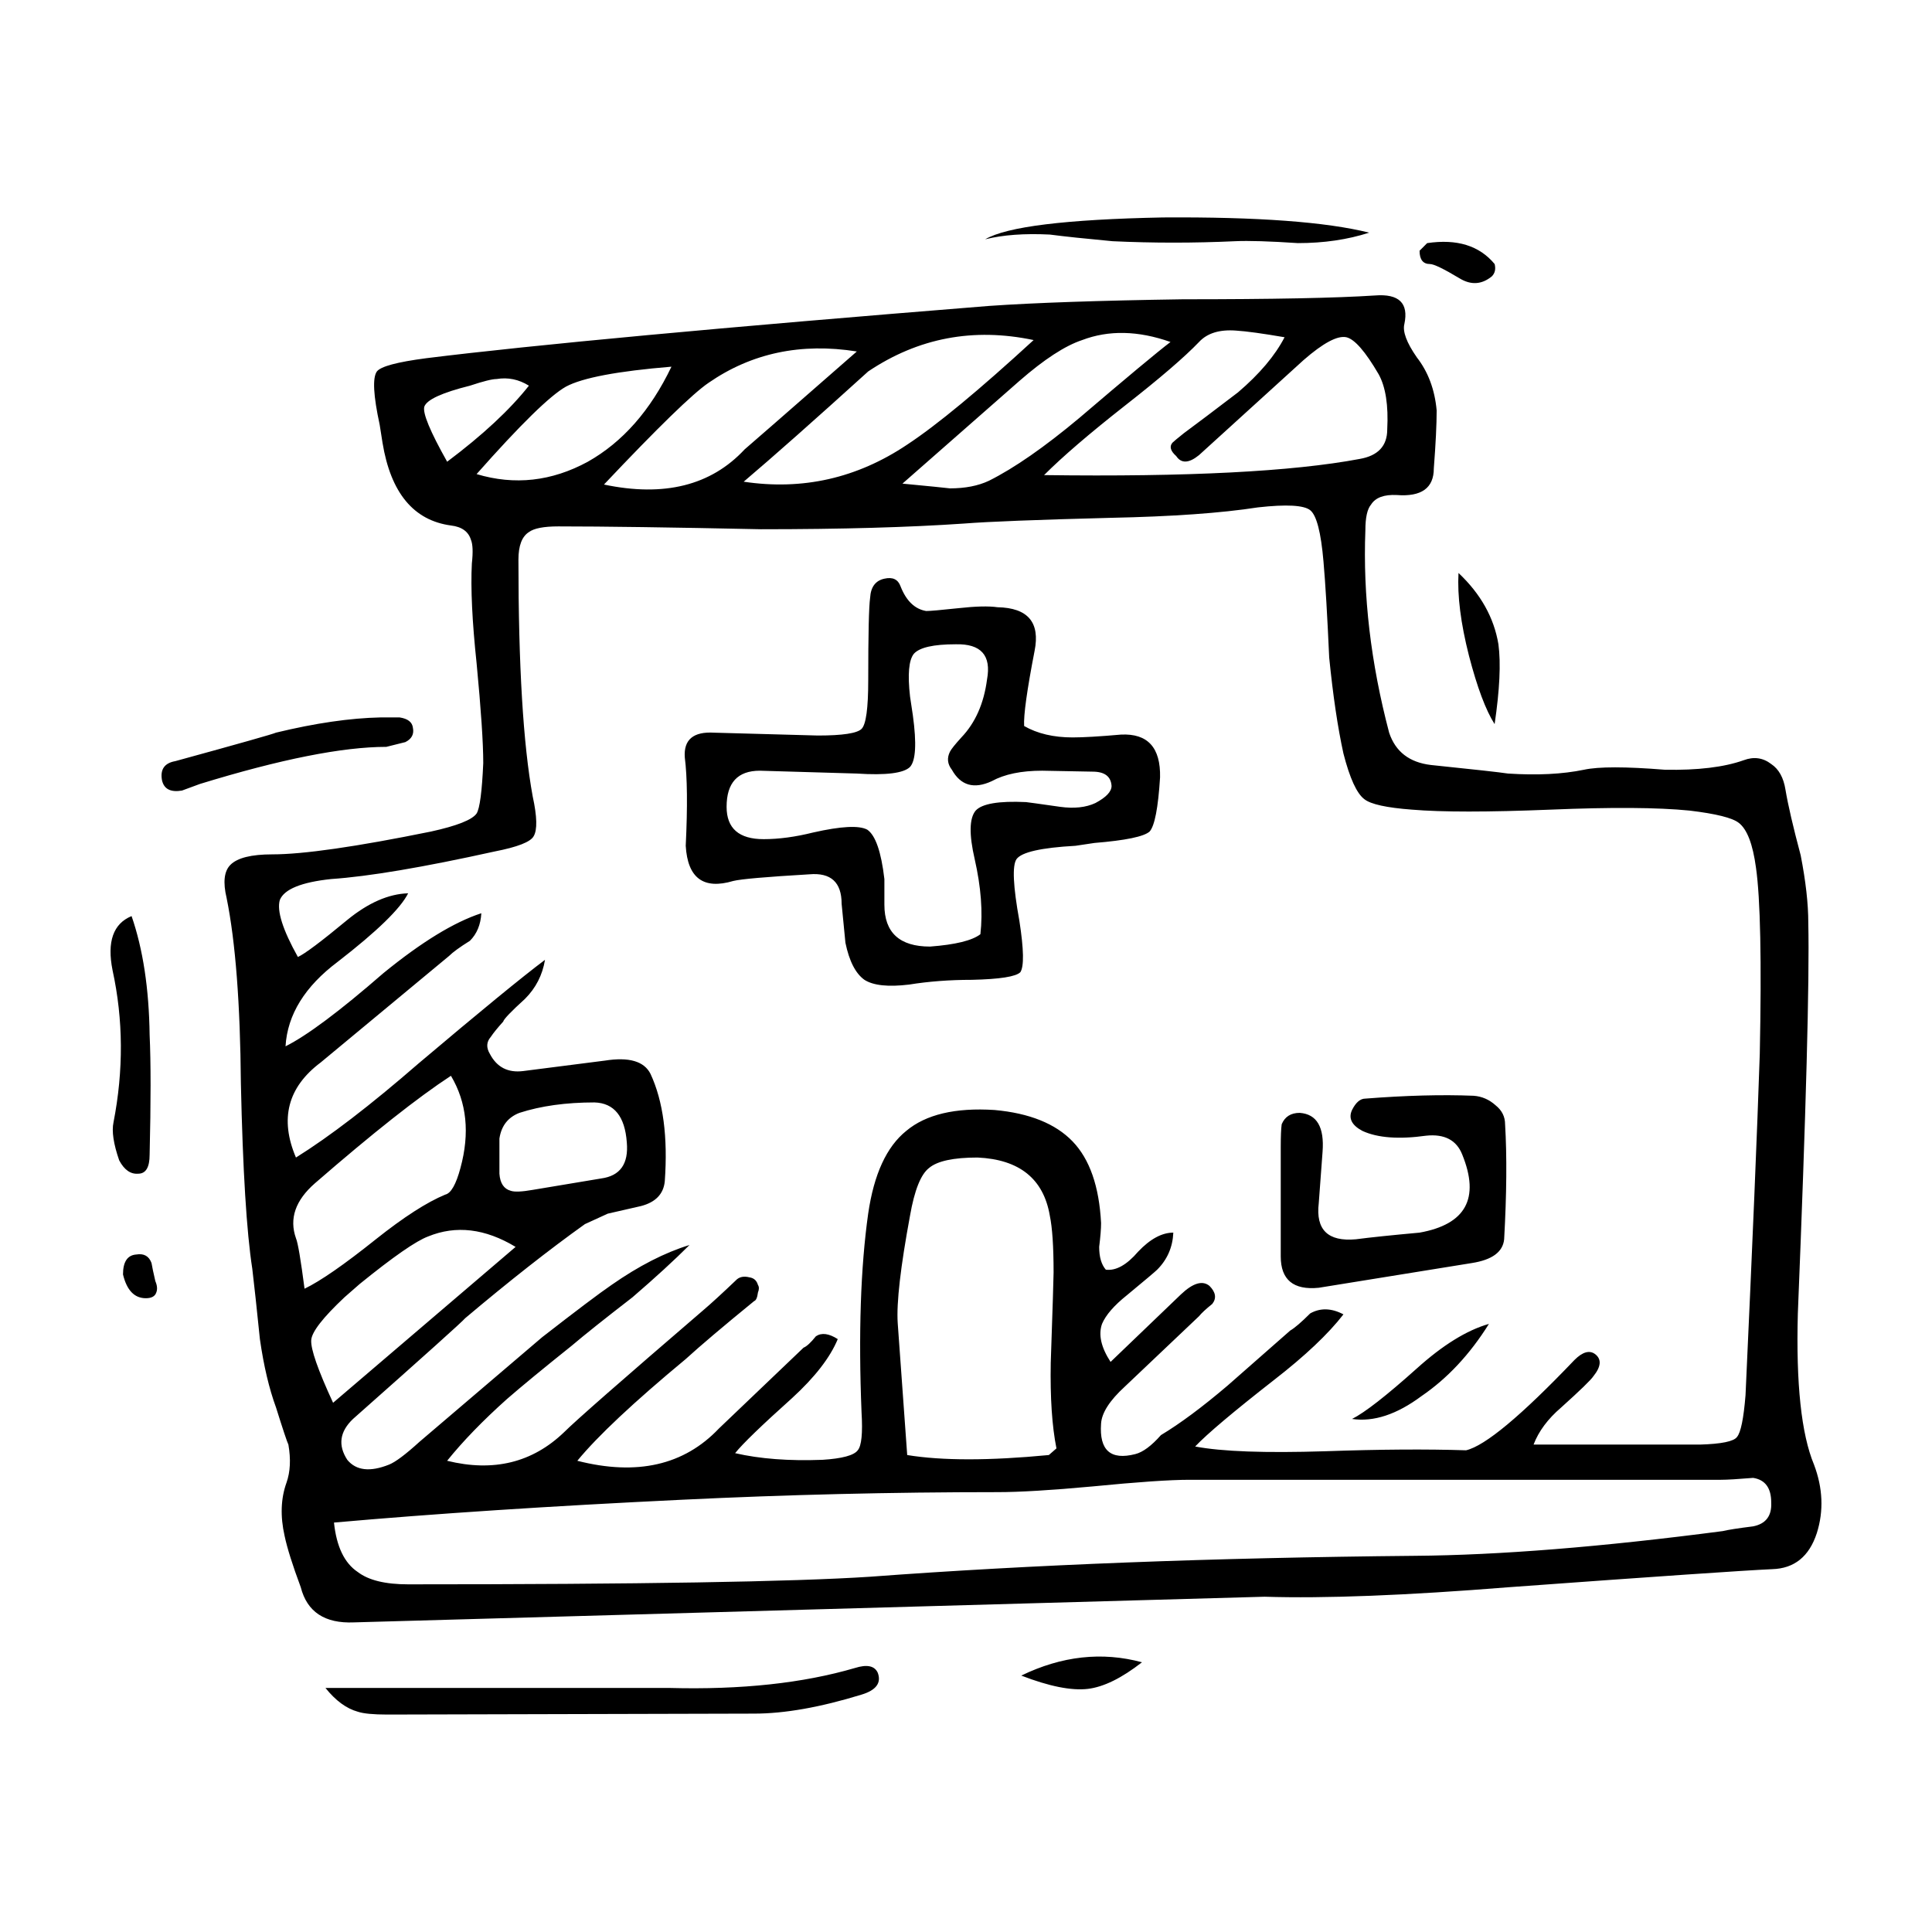
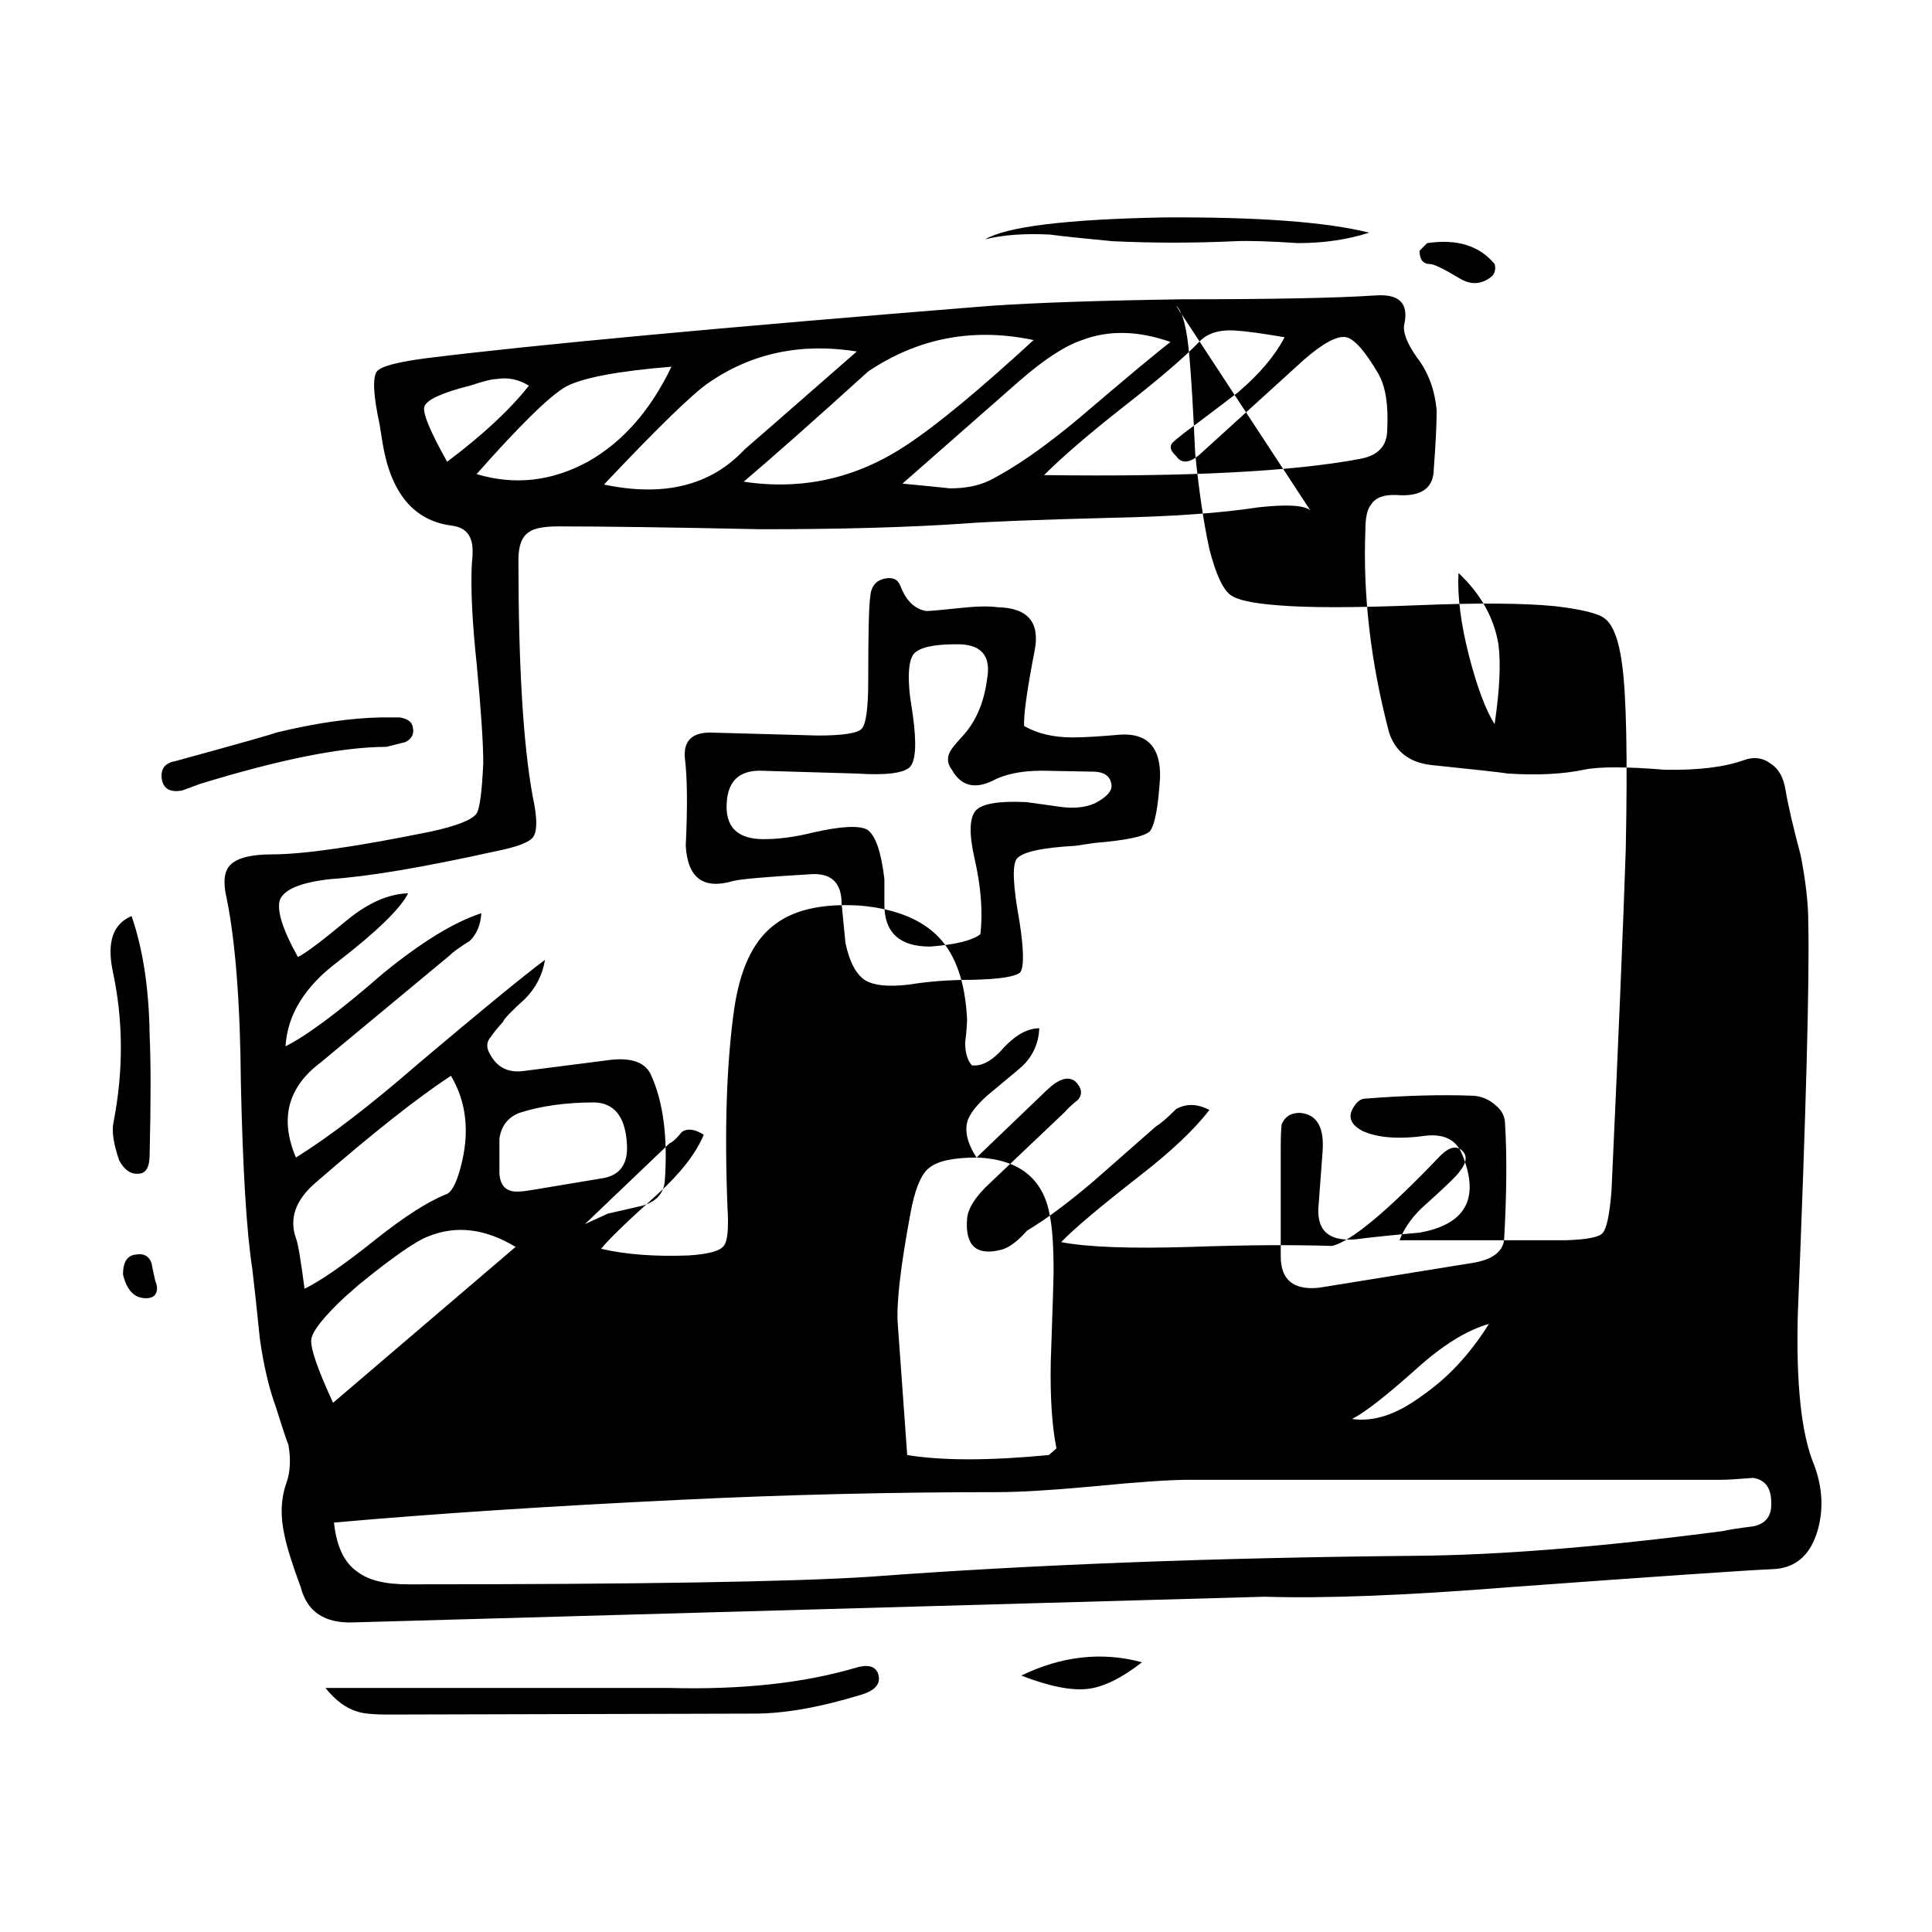
<svg xmlns="http://www.w3.org/2000/svg" fill="#000000" width="800px" height="800px" version="1.1" viewBox="144 144 512 512">
-   <path d="m522.21 208.43c7.891-1.176 13.855 0.672 17.887 5.543 0.336 1.344 0.086 2.434-0.754 3.273-2.684 2.188-5.543 2.352-8.566 0.504-4.195-2.519-6.801-3.777-7.809-3.777-1.848 0-2.769-1.176-2.769-3.527zm-2.769 30.23c3.023 3.863 4.785 8.566 5.289 14.105 0 3.691-0.25 8.816-0.754 15.367 0 5.203-3.273 7.559-9.824 7.055-3.359-0.168-5.629 0.672-6.801 2.519-1.008 1.176-1.512 3.445-1.512 6.801-0.672 17.297 1.426 35.18 6.297 53.656 1.676 5.039 5.371 7.894 11.082 8.566 11.422 1.176 18.223 1.93 20.402 2.266 7.723 0.504 14.445 0.172 20.152-1.008 3.863-0.84 11-0.84 21.41 0 8.73 0.168 15.703-0.672 20.906-2.519 2.684-1.008 5.125-0.672 7.305 1.008 2.016 1.344 3.273 3.613 3.777 6.801 0.672 4.031 2.016 9.824 4.031 17.383 1.344 6.887 2.016 12.848 2.016 17.887 0.336 15.281-0.59 49.793-2.769 103.53-0.504 18.641 0.922 31.992 4.281 40.055 2.348 6.211 2.606 12.262 0.754 18.137-2.016 6.211-5.965 9.406-11.84 9.574-7.391 0.336-30.648 1.93-69.777 4.785-27.207 2.18-48.785 3.023-64.738 2.519l-241.32 6.801c-7.723 0.332-12.43-2.769-14.105-9.32-2.188-5.879-3.613-10.414-4.281-13.602-1.176-5.203-1.008-9.91 0.504-14.105 1.008-2.856 1.176-6.211 0.504-10.078-0.336-0.672-1.43-3.945-3.273-9.824-1.848-5.039-3.273-11.082-4.281-18.137-0.84-8.227-1.512-14.445-2.016-18.641-1.512-9.742-2.519-26.117-3.023-49.121-0.172-21.16-1.43-37.535-3.777-49.121-1.008-4.195-0.672-7.141 1.008-8.816 1.848-1.848 5.543-2.769 11.082-2.769 8.227 0 22.254-2.016 42.066-6.047 6.887-1.512 10.918-3.109 12.09-4.785 0.84-1.344 1.426-5.793 1.762-13.352 0-5.375-0.59-14.191-1.762-26.449-1.176-11.082-1.598-19.902-1.258-26.449 0.332-3.023 0.25-5.125-0.25-6.297-0.672-2.18-2.434-3.441-5.289-3.777-9.91-1.344-15.957-8.652-18.137-21.914l-0.754-4.785c-1.676-7.727-1.93-12.43-0.754-14.105 1.008-1.344 5.371-2.519 13.098-3.527 28.379-3.527 78.09-8.148 149.13-13.855 12.09-0.84 29.223-1.43 51.387-1.762 23.68 0 40.641-0.336 50.883-1.008 6.383-0.504 8.984 2.016 7.809 7.559-0.504 1.992 0.59 4.938 3.277 8.801zm-7.809 19.145c0.336-6.383-0.418-11.25-2.266-14.609-3.527-6.047-6.383-9.32-8.566-9.824-2.352-0.504-6.133 1.512-11.336 6.047l-27.711 25.191c-2.684 2.188-4.707 2.266-6.047 0.25-1.512-1.344-1.848-2.519-1.008-3.527 0.332-0.332 1.344-1.176 3.023-2.519 3.188-2.352 7.977-5.961 14.359-10.832 5.707-4.871 9.824-9.738 12.344-14.609-5.879-1.008-10.16-1.598-12.848-1.762-4.367-0.336-7.644 0.672-9.824 3.023-3.863 4.031-10.414 9.656-19.648 16.879-9.406 7.387-16.547 13.516-21.41 18.391 37.953 0.504 65.828-0.926 83.633-4.281 4.871-0.848 7.305-3.449 7.305-7.816zm-40.305-49.883c-10.918 0.504-21.75 0.504-32.496 0-7.219-0.672-12.762-1.258-16.625-1.762-6.715-0.336-12.43 0.086-17.129 1.258 5.707-3.359 21.41-5.289 47.105-5.793 25.02-0.168 43.242 1.176 54.664 4.031-5.707 1.848-12.004 2.769-18.895 2.769-7.559-0.504-13.102-0.668-16.625-0.504zm-57.184 37.035-30.984 27.207c7.055 0.672 11.25 1.094 12.594 1.258 4.031 0 7.473-0.672 10.328-2.016 6.715-3.359 14.695-8.902 23.93-16.625 12.594-10.746 20.656-17.469 24.184-20.152-8.566-3.023-16.375-3.188-23.426-0.504-4.535 1.508-10.074 5.117-16.625 10.832zm77.082 34.258c-1.676-1.344-6.297-1.598-13.855-0.754-9.742 1.512-22.758 2.434-39.047 2.769-19.48 0.504-32.414 1.008-38.793 1.512-14.609 1.008-32.582 1.512-53.906 1.512-23.844-0.504-41.73-0.754-53.656-0.754-3.863 0-6.465 0.504-7.809 1.512-1.848 1.176-2.769 3.613-2.769 7.305 0 28.047 1.258 48.957 3.777 62.723 1.176 5.375 1.258 8.902 0.25 10.578-0.84 1.512-4.281 2.852-10.328 4.031-18.977 4.195-33.418 6.637-43.328 7.305-7.894 0.84-12.43 2.684-13.602 5.543-0.84 2.852 0.754 7.891 4.785 15.113 1.848-0.84 6.211-4.117 13.098-9.824 5.543-4.535 10.918-6.887 16.121-7.055-2.016 4.031-8.227 10.078-18.641 18.137-8.73 6.551-13.352 14.02-13.855 22.418 5.707-2.852 14.359-9.32 25.945-19.398 10.078-8.227 18.723-13.516 25.945-15.871-0.168 3.023-1.176 5.457-3.023 7.305-2.684 1.676-4.535 3.023-5.543 4.031l-34.008 28.215c-8.73 6.551-10.918 14.949-6.551 25.191 8.902-5.543 19.734-13.855 32.496-24.938 16.289-13.77 27.457-22.922 33.504-27.457-0.672 4.031-2.434 7.473-5.289 10.328-3.691 3.359-5.629 5.375-5.793 6.047-1.512 1.676-2.606 3.023-3.273 4.031-1.176 1.344-1.258 2.856-0.25 4.535 1.848 3.527 4.785 5.039 8.816 4.535l21.664-2.769c6.383-1.008 10.41 0.168 12.09 3.527 3.359 7.219 4.621 16.707 3.777 28.465-0.336 3.359-2.434 5.543-6.297 6.551l-8.816 2.016-6.047 2.769c-9.406 6.715-19.98 15.027-31.738 24.938-0.672 0.84-10.578 9.738-29.727 26.703-3.527 3.359-4.031 6.969-1.512 10.832 2.352 2.856 6.047 3.273 11.082 1.258 1.676-0.672 4.367-2.684 8.062-6.047 18.305-15.617 29.137-24.859 32.496-27.711 9.07-7.055 15.199-11.672 18.391-13.855 7.219-5.039 14.105-8.566 20.656-10.578-4.031 4.031-9.07 8.652-15.113 13.855-7.387 5.707-12.762 9.992-16.121 12.848-7.559 6.047-13.266 10.746-17.129 14.105-6.383 5.707-11.672 11.164-15.871 16.375 12.262 3.023 22.586 0.504 30.984-7.559 3.023-3.023 15.281-13.77 36.777-32.242 2.18-1.848 5.203-4.621 9.07-8.312 0.84-0.672 1.93-0.84 3.273-0.504 1.176 0.172 1.93 0.84 2.266 2.016 0.336 0.504 0.336 1.176 0 2.016-0.168 1.344-0.504 2.102-1.008 2.266-8.227 6.715-14.273 11.84-18.137 15.367-13.77 11.422-23.34 20.402-28.719 26.953 15.785 4.031 28.301 1.176 37.535-8.566l22.418-21.41c0.84-0.336 1.93-1.344 3.273-3.023 1.512-1.008 3.441-0.754 5.793 0.754-2.016 4.871-6.047 10.078-12.09 15.617-8.062 7.227-13.098 12.09-15.113 14.609 6.551 1.512 14.273 2.102 23.176 1.762 5.211-0.332 8.312-1.176 9.32-2.519 1.008-1.176 1.344-4.535 1.008-10.078-0.84-20.824-0.25-38.375 1.762-52.648 1.512-10.414 4.867-17.719 10.078-21.914 5.203-4.367 13.012-6.211 23.426-5.543 9.234 0.84 16.121 3.613 20.656 8.312 4.535 4.707 7.055 11.926 7.559 21.664 0 1.512-0.172 3.606-0.504 6.297 0 2.684 0.59 4.699 1.762 6.047 2.684 0.336 5.543-1.258 8.566-4.785 3.188-3.359 6.297-5.039 9.32-5.039-0.168 3.863-1.598 7.141-4.281 9.824-0.504 0.504-3.188 2.769-8.062 6.801-3.359 2.684-5.543 5.203-6.551 7.559-1.008 2.856-0.25 6.211 2.266 10.078l18.641-17.887c3.188-3.023 5.707-3.777 7.559-2.266 1.676 1.676 1.93 3.273 0.754 4.785-1.676 1.344-2.852 2.434-3.527 3.273l-19.648 18.641c-4.031 3.691-6.133 6.969-6.297 9.824-0.504 7.055 2.519 9.738 9.07 8.062 2.016-0.504 4.281-2.188 6.801-5.039 5.039-3.023 10.918-7.391 17.633-13.098l16.625-14.609c1.176-0.672 2.938-2.188 5.289-4.535 2.684-1.512 5.629-1.43 8.816 0.25-4.031 5.203-10.16 11-18.391 17.383-10.746 8.398-17.719 14.273-20.906 17.633 7.055 1.344 18.559 1.762 34.512 1.258 14.445-0.504 26.867-0.59 37.281-0.25 5.039-1.176 14.609-9.148 28.719-23.93 2.18-2.18 4.031-2.684 5.543-1.512 1.676 1.344 1.512 3.273-0.504 5.793-0.672 1.008-3.527 3.777-8.566 8.312-3.527 3.023-5.961 6.297-7.305 9.824h44.082c5.707-0.168 8.984-0.84 9.824-2.016 1.008-1.176 1.762-4.871 2.266-11.082 1.848-40.137 3.109-70.281 3.777-90.434 0.504-24.688 0.168-41.145-1.008-49.375-0.84-6.211-2.352-10.16-4.535-11.84-1.676-1.344-6.047-2.434-13.098-3.273-8.398-0.84-20.656-0.922-36.777-0.25-16.625 0.672-28.883 0.672-36.777 0-6.715-0.504-10.918-1.43-12.594-2.769-2.016-1.512-3.863-5.543-5.543-12.09-1.512-6.887-2.769-15.367-3.777-25.441-0.504-11.25-1.008-19.734-1.512-25.441-0.66-7.731-1.836-12.266-3.516-13.605zm-73.051 37.285c-2.016 10.41-2.938 17.043-2.769 19.902 3.527 2.016 7.809 3.023 12.848 3.023 2.852 0 7.141-0.25 12.848-0.754 7.055-0.336 10.496 3.441 10.328 11.336-0.504 8.062-1.426 12.848-2.769 14.359-1.512 1.344-6.383 2.352-14.609 3.023l-5.039 0.754c-9.07 0.504-14.273 1.676-15.617 3.527-1.176 1.676-0.922 7.141 0.754 16.375 1.176 7.559 1.258 12.09 0.25 13.602-1.176 1.176-5.457 1.848-12.848 2.016-5.879 0-11.422 0.418-16.625 1.258-5.543 0.672-9.488 0.25-11.84-1.258-2.352-1.676-4.031-4.953-5.039-9.824l-1.008-10.328c0-5.707-2.852-8.312-8.566-7.809-11.422 0.672-18.137 1.258-20.152 1.762-7.894 2.348-12.09-0.754-12.594-9.32 0.504-10.414 0.418-18.223-0.25-23.426-0.332-4.707 2.266-6.887 7.809-6.551l27.457 0.754c6.551 0 10.414-0.59 11.586-1.762 1.176-1.176 1.762-5.457 1.762-12.848 0-12.258 0.168-19.562 0.504-21.914 0.172-2.852 1.43-4.535 3.777-5.039 2.188-0.504 3.613 0.172 4.281 2.016 1.512 3.863 3.777 6.047 6.801 6.551 1.008 0 3.863-0.25 8.566-0.754 4.535-0.504 7.977-0.59 10.328-0.25 8.062 0.156 11.34 4.019 9.828 11.578zm20.402 35.77c-0.168-2.519-1.848-3.777-5.039-3.777-0.672 0-5.125-0.086-13.352-0.25-5.543 0-9.992 0.926-13.352 2.769-4.707 2.18-8.227 1.176-10.578-3.023-1.176-1.512-1.344-3.109-0.504-4.785 0.336-0.672 1.344-1.93 3.023-3.777 3.691-3.863 5.961-8.984 6.801-15.367 1.176-6.383-1.598-9.488-8.312-9.32-5.879 0-9.574 0.84-11.082 2.519-1.344 1.676-1.676 5.457-1.008 11.336l0.754 5.039c1.008 7.391 0.754 11.926-0.754 13.602-1.676 1.676-6.383 2.266-14.105 1.762-11.422-0.332-19.984-0.59-25.695-0.754-5.879 0-8.816 3.188-8.816 9.574 0 5.707 3.273 8.566 9.824 8.566 4.031 0 8.398-0.59 13.098-1.762 7.391-1.676 12.176-1.93 14.359-0.754 2.188 1.512 3.691 5.879 4.535 13.098v6.801c0 7.387 4.031 11.082 12.09 11.082 6.715-0.504 11.164-1.594 13.352-3.273 0.672-5.879 0.168-12.508-1.512-19.902-1.512-6.551-1.426-10.832 0.25-12.848 1.676-1.848 6.133-2.606 13.352-2.266 0.168 0 3.188 0.418 9.07 1.258 3.691 0.504 6.801 0.172 9.32-1.008 2.856-1.523 4.281-3.027 4.281-4.539zm91.945-56.426c5.879 5.543 9.406 11.84 10.578 18.895 0.672 5.039 0.332 12.09-1.008 21.16-2.352-3.691-4.621-9.742-6.801-18.137-2.18-8.57-3.106-15.875-2.769-21.918zm78.09 239.81c-4.031 0.332-6.887 0.504-8.566 0.504h-140.82c-5.203 0-13.77 0.59-25.695 1.762-10.918 1.008-19.312 1.512-25.191 1.512-28.047 0-55.922 0.672-83.633 2.016-34.93 1.676-65.66 3.691-92.195 6.047 0.672 6.383 2.769 10.746 6.297 13.098 2.852 2.188 7.305 3.273 13.352 3.273 61.129 0 101.94-0.672 122.43-2.016 42.656-3.188 90.77-5.039 144.34-5.543 22.332-0.172 49.539-2.352 81.617-6.551 1.344-0.332 4.031-0.754 8.062-1.258 3.359-0.672 4.953-2.769 4.785-6.297 0.008-3.863-1.586-6.043-4.781-6.547zm-65.746-93.711c0.504 8.398 0.418 18.555-0.25 30.48-0.332 3.359-3.188 5.457-8.566 6.297l-40.559 6.551c-6.715 0.672-10.078-2.102-10.078-8.312v-28.969c0-2.856 0.086-4.871 0.25-6.047 0.84-2.016 2.434-3.023 4.785-3.023 4.535 0.336 6.551 3.777 6.047 10.328l-1.008 13.602c-0.84 7.055 2.434 10.242 9.824 9.574 3.863-0.504 9.488-1.09 16.879-1.762 12.258-2.188 16.035-9.07 11.336-20.656-1.512-3.863-4.707-5.543-9.574-5.039-7.219 1.008-12.848 0.59-16.879-1.258-2.856-1.512-3.777-3.359-2.769-5.543 1.008-2.016 2.188-3.023 3.527-3.023 10.746-0.84 20.32-1.094 28.719-0.754 2.188 0.168 4.117 1.008 5.793 2.519 1.684 1.34 2.523 3.019 2.523 5.035zm-23.426 64.742c6.887-6.211 13.266-10.16 19.145-11.84-5.039 8.062-11.004 14.445-17.887 19.145-6.551 4.871-12.68 6.887-18.391 6.047 3.363-1.684 9.07-6.133 17.133-13.352zm-97.234-40.562c-1.676-9.738-8.062-14.863-19.145-15.367-6.383 0-10.664 0.922-12.848 2.769-2.18 1.676-3.863 5.879-5.039 12.594-2.519 13.602-3.613 23.09-3.273 28.465l2.519 35.016c9.234 1.512 21.75 1.512 37.535 0l2.016-1.762c-1.176-5.879-1.676-13.438-1.512-22.672 0.504-14.777 0.754-22.758 0.754-23.93 0-6.883-0.336-11.918-1.008-15.113zm10.074 125.45c-4.367 0.504-10.242-0.672-17.633-3.527 10.746-5.203 21.41-6.383 31.992-3.527-5.375 4.199-10.156 6.551-14.359 7.055zm-241.83-245.86c17.129-4.699 26.031-7.219 26.703-7.559 10.414-2.519 19.648-3.863 27.711-4.031h5.039c2.188 0.332 3.359 1.258 3.527 2.769 0.336 1.676-0.336 2.938-2.016 3.777l-5.039 1.258c-11.586 0-28.047 3.273-49.375 9.824l-4.785 1.762c-3.023 0.504-4.785-0.418-5.289-2.769-0.508-2.848 0.668-4.527 3.523-5.031zm113.61-73.305c15.957 3.359 28.379 0.25 37.281-9.32 1.008-0.84 10.918-9.488 29.727-25.945-14.781-2.352-27.875 0.418-39.297 8.312-4.199 2.856-13.434 11.84-27.711 26.953zm17.883-31.234c-14.273 1.176-23.598 2.938-27.961 5.289-4.195 2.348-12.09 10.078-23.68 23.176 10.078 3.023 19.902 1.93 29.473-3.273 9.238-5.211 16.629-13.605 22.168-25.191zm62.473 20.656c7.894-5.203 19.059-14.445 33.504-27.711-15.957-3.359-30.562-0.59-43.832 8.312-14.273 12.934-25.277 22.672-33 29.223 15.621 2.348 30.062-0.93 43.328-9.824zm-127.96-10.078c-0.504 1.676 1.512 6.551 6.047 14.609 9.406-7.055 16.625-13.77 21.664-20.152-2.684-1.676-5.543-2.266-8.566-1.762-1.176 0-3.527 0.59-7.055 1.762-7.391 1.848-11.414 3.695-12.09 5.543zm53.656 194.98c-0.504-6.887-3.359-10.414-8.566-10.578-7.559 0-14.188 0.922-19.902 2.769-3.023 1.176-4.785 3.445-5.289 6.801v9.32c0.172 2.519 1.176 4.031 3.023 4.535 1.008 0.336 2.938 0.25 5.793-0.25l18.137-3.023c5.039-0.68 7.309-3.867 6.805-9.574zm-44.086 6.797c2.519-9.234 1.676-17.383-2.519-24.434-8.73 5.707-20.742 15.199-36.023 28.465-5.203 4.535-6.887 9.406-5.039 14.609 0.504 1.176 1.258 5.629 2.266 13.352 4.195-2.016 10.496-6.383 18.895-13.098 7.391-5.879 13.523-9.824 18.391-11.84 1.512-0.336 2.859-2.688 4.031-7.055zm-30.73 34.262c-5.707 5.371-8.652 9.148-8.816 11.336-0.168 2.352 1.762 7.891 5.793 16.625l48.367-41.312c-8.062-4.871-15.785-5.793-23.176-2.769-3.188 1.176-9.234 5.375-18.137 12.594zm3.527 109.83c-3.023-0.84-5.879-2.938-8.566-6.297h91.191c18.977 0.504 35.352-1.258 49.121-5.289 3.188-1.008 5.203-0.59 6.047 1.258 1.008 2.684-0.418 4.621-4.281 5.793-10.918 3.359-20.402 5.039-28.465 5.039l-97.234 0.25c-3.699-0.004-6.305-0.25-7.812-0.754zm-58.191-142.58c-2.016 0.168-3.691-1.008-5.039-3.527-1.512-4.367-2.016-7.723-1.512-10.078 2.684-13.77 2.606-27.207-0.25-40.305-1.512-7.559 0.168-12.344 5.039-14.359 3.023 8.73 4.621 19.23 4.785 31.488 0.336 7.227 0.336 17.805 0 31.738 0 3.359-1.008 5.043-3.023 5.043zm4.535 28.465c0.504 1.176 0.59 2.18 0.25 3.023-0.336 1.008-1.258 1.512-2.769 1.512-3.023 0-5.039-2.102-6.047-6.297 0-3.359 1.176-5.125 3.527-5.289 2.016-0.336 3.359 0.418 4.031 2.266 0.164 1.008 0.504 2.602 1.008 4.785z" fill-rule="evenodd" />
+   <path d="m522.21 208.43c7.891-1.176 13.855 0.672 17.887 5.543 0.336 1.344 0.086 2.434-0.754 3.273-2.684 2.188-5.543 2.352-8.566 0.504-4.195-2.519-6.801-3.777-7.809-3.777-1.848 0-2.769-1.176-2.769-3.527zm-2.769 30.23c3.023 3.863 4.785 8.566 5.289 14.105 0 3.691-0.25 8.816-0.754 15.367 0 5.203-3.273 7.559-9.824 7.055-3.359-0.168-5.629 0.672-6.801 2.519-1.008 1.176-1.512 3.445-1.512 6.801-0.672 17.297 1.426 35.18 6.297 53.656 1.676 5.039 5.371 7.894 11.082 8.566 11.422 1.176 18.223 1.93 20.402 2.266 7.723 0.504 14.445 0.172 20.152-1.008 3.863-0.84 11-0.84 21.41 0 8.73 0.168 15.703-0.672 20.906-2.519 2.684-1.008 5.125-0.672 7.305 1.008 2.016 1.344 3.273 3.613 3.777 6.801 0.672 4.031 2.016 9.824 4.031 17.383 1.344 6.887 2.016 12.848 2.016 17.887 0.336 15.281-0.59 49.793-2.769 103.53-0.504 18.641 0.922 31.992 4.281 40.055 2.348 6.211 2.606 12.262 0.754 18.137-2.016 6.211-5.965 9.406-11.84 9.574-7.391 0.336-30.648 1.93-69.777 4.785-27.207 2.18-48.785 3.023-64.738 2.519l-241.32 6.801c-7.723 0.332-12.43-2.769-14.105-9.32-2.188-5.879-3.613-10.414-4.281-13.602-1.176-5.203-1.008-9.91 0.504-14.105 1.008-2.856 1.176-6.211 0.504-10.078-0.336-0.672-1.43-3.945-3.273-9.824-1.848-5.039-3.273-11.082-4.281-18.137-0.84-8.227-1.512-14.445-2.016-18.641-1.512-9.742-2.519-26.117-3.023-49.121-0.172-21.16-1.43-37.535-3.777-49.121-1.008-4.195-0.672-7.141 1.008-8.816 1.848-1.848 5.543-2.769 11.082-2.769 8.227 0 22.254-2.016 42.066-6.047 6.887-1.512 10.918-3.109 12.09-4.785 0.84-1.344 1.426-5.793 1.762-13.352 0-5.375-0.59-14.191-1.762-26.449-1.176-11.082-1.598-19.902-1.258-26.449 0.332-3.023 0.25-5.125-0.25-6.297-0.672-2.18-2.434-3.441-5.289-3.777-9.91-1.344-15.957-8.652-18.137-21.914l-0.754-4.785c-1.676-7.727-1.93-12.43-0.754-14.105 1.008-1.344 5.371-2.519 13.098-3.527 28.379-3.527 78.09-8.148 149.13-13.855 12.09-0.84 29.223-1.43 51.387-1.762 23.68 0 40.641-0.336 50.883-1.008 6.383-0.504 8.984 2.016 7.809 7.559-0.504 1.992 0.59 4.938 3.277 8.801zm-7.809 19.145c0.336-6.383-0.418-11.25-2.266-14.609-3.527-6.047-6.383-9.32-8.566-9.824-2.352-0.504-6.133 1.512-11.336 6.047l-27.711 25.191c-2.684 2.188-4.707 2.266-6.047 0.25-1.512-1.344-1.848-2.519-1.008-3.527 0.332-0.332 1.344-1.176 3.023-2.519 3.188-2.352 7.977-5.961 14.359-10.832 5.707-4.871 9.824-9.738 12.344-14.609-5.879-1.008-10.16-1.598-12.848-1.762-4.367-0.336-7.644 0.672-9.824 3.023-3.863 4.031-10.414 9.656-19.648 16.879-9.406 7.387-16.547 13.516-21.41 18.391 37.953 0.504 65.828-0.926 83.633-4.281 4.871-0.848 7.305-3.449 7.305-7.816zm-40.305-49.883c-10.918 0.504-21.75 0.504-32.496 0-7.219-0.672-12.762-1.258-16.625-1.762-6.715-0.336-12.43 0.086-17.129 1.258 5.707-3.359 21.41-5.289 47.105-5.793 25.02-0.168 43.242 1.176 54.664 4.031-5.707 1.848-12.004 2.769-18.895 2.769-7.559-0.504-13.102-0.668-16.625-0.504zm-57.184 37.035-30.984 27.207c7.055 0.672 11.25 1.094 12.594 1.258 4.031 0 7.473-0.672 10.328-2.016 6.715-3.359 14.695-8.902 23.93-16.625 12.594-10.746 20.656-17.469 24.184-20.152-8.566-3.023-16.375-3.188-23.426-0.504-4.535 1.508-10.074 5.117-16.625 10.832zm77.082 34.258c-1.676-1.344-6.297-1.598-13.855-0.754-9.742 1.512-22.758 2.434-39.047 2.769-19.48 0.504-32.414 1.008-38.793 1.512-14.609 1.008-32.582 1.512-53.906 1.512-23.844-0.504-41.73-0.754-53.656-0.754-3.863 0-6.465 0.504-7.809 1.512-1.848 1.176-2.769 3.613-2.769 7.305 0 28.047 1.258 48.957 3.777 62.723 1.176 5.375 1.258 8.902 0.25 10.578-0.84 1.512-4.281 2.852-10.328 4.031-18.977 4.195-33.418 6.637-43.328 7.305-7.894 0.84-12.43 2.684-13.602 5.543-0.84 2.852 0.754 7.891 4.785 15.113 1.848-0.84 6.211-4.117 13.098-9.824 5.543-4.535 10.918-6.887 16.121-7.055-2.016 4.031-8.227 10.078-18.641 18.137-8.73 6.551-13.352 14.02-13.855 22.418 5.707-2.852 14.359-9.32 25.945-19.398 10.078-8.227 18.723-13.516 25.945-15.871-0.168 3.023-1.176 5.457-3.023 7.305-2.684 1.676-4.535 3.023-5.543 4.031l-34.008 28.215c-8.73 6.551-10.918 14.949-6.551 25.191 8.902-5.543 19.734-13.855 32.496-24.938 16.289-13.77 27.457-22.922 33.504-27.457-0.672 4.031-2.434 7.473-5.289 10.328-3.691 3.359-5.629 5.375-5.793 6.047-1.512 1.676-2.606 3.023-3.273 4.031-1.176 1.344-1.258 2.856-0.25 4.535 1.848 3.527 4.785 5.039 8.816 4.535l21.664-2.769c6.383-1.008 10.41 0.168 12.09 3.527 3.359 7.219 4.621 16.707 3.777 28.465-0.336 3.359-2.434 5.543-6.297 6.551l-8.816 2.016-6.047 2.769l22.418-21.41c0.84-0.336 1.93-1.344 3.273-3.023 1.512-1.008 3.441-0.754 5.793 0.754-2.016 4.871-6.047 10.078-12.09 15.617-8.062 7.227-13.098 12.09-15.113 14.609 6.551 1.512 14.273 2.102 23.176 1.762 5.211-0.332 8.312-1.176 9.32-2.519 1.008-1.176 1.344-4.535 1.008-10.078-0.84-20.824-0.25-38.375 1.762-52.648 1.512-10.414 4.867-17.719 10.078-21.914 5.203-4.367 13.012-6.211 23.426-5.543 9.234 0.84 16.121 3.613 20.656 8.312 4.535 4.707 7.055 11.926 7.559 21.664 0 1.512-0.172 3.606-0.504 6.297 0 2.684 0.59 4.699 1.762 6.047 2.684 0.336 5.543-1.258 8.566-4.785 3.188-3.359 6.297-5.039 9.32-5.039-0.168 3.863-1.598 7.141-4.281 9.824-0.504 0.504-3.188 2.769-8.062 6.801-3.359 2.684-5.543 5.203-6.551 7.559-1.008 2.856-0.25 6.211 2.266 10.078l18.641-17.887c3.188-3.023 5.707-3.777 7.559-2.266 1.676 1.676 1.93 3.273 0.754 4.785-1.676 1.344-2.852 2.434-3.527 3.273l-19.648 18.641c-4.031 3.691-6.133 6.969-6.297 9.824-0.504 7.055 2.519 9.738 9.07 8.062 2.016-0.504 4.281-2.188 6.801-5.039 5.039-3.023 10.918-7.391 17.633-13.098l16.625-14.609c1.176-0.672 2.938-2.188 5.289-4.535 2.684-1.512 5.629-1.43 8.816 0.25-4.031 5.203-10.16 11-18.391 17.383-10.746 8.398-17.719 14.273-20.906 17.633 7.055 1.344 18.559 1.762 34.512 1.258 14.445-0.504 26.867-0.59 37.281-0.25 5.039-1.176 14.609-9.148 28.719-23.93 2.18-2.18 4.031-2.684 5.543-1.512 1.676 1.344 1.512 3.273-0.504 5.793-0.672 1.008-3.527 3.777-8.566 8.312-3.527 3.023-5.961 6.297-7.305 9.824h44.082c5.707-0.168 8.984-0.84 9.824-2.016 1.008-1.176 1.762-4.871 2.266-11.082 1.848-40.137 3.109-70.281 3.777-90.434 0.504-24.688 0.168-41.145-1.008-49.375-0.84-6.211-2.352-10.16-4.535-11.84-1.676-1.344-6.047-2.434-13.098-3.273-8.398-0.84-20.656-0.922-36.777-0.25-16.625 0.672-28.883 0.672-36.777 0-6.715-0.504-10.918-1.43-12.594-2.769-2.016-1.512-3.863-5.543-5.543-12.09-1.512-6.887-2.769-15.367-3.777-25.441-0.504-11.25-1.008-19.734-1.512-25.441-0.66-7.731-1.836-12.266-3.516-13.605zm-73.051 37.285c-2.016 10.41-2.938 17.043-2.769 19.902 3.527 2.016 7.809 3.023 12.848 3.023 2.852 0 7.141-0.25 12.848-0.754 7.055-0.336 10.496 3.441 10.328 11.336-0.504 8.062-1.426 12.848-2.769 14.359-1.512 1.344-6.383 2.352-14.609 3.023l-5.039 0.754c-9.07 0.504-14.273 1.676-15.617 3.527-1.176 1.676-0.922 7.141 0.754 16.375 1.176 7.559 1.258 12.09 0.25 13.602-1.176 1.176-5.457 1.848-12.848 2.016-5.879 0-11.422 0.418-16.625 1.258-5.543 0.672-9.488 0.25-11.84-1.258-2.352-1.676-4.031-4.953-5.039-9.824l-1.008-10.328c0-5.707-2.852-8.312-8.566-7.809-11.422 0.672-18.137 1.258-20.152 1.762-7.894 2.348-12.09-0.754-12.594-9.32 0.504-10.414 0.418-18.223-0.25-23.426-0.332-4.707 2.266-6.887 7.809-6.551l27.457 0.754c6.551 0 10.414-0.59 11.586-1.762 1.176-1.176 1.762-5.457 1.762-12.848 0-12.258 0.168-19.562 0.504-21.914 0.172-2.852 1.43-4.535 3.777-5.039 2.188-0.504 3.613 0.172 4.281 2.016 1.512 3.863 3.777 6.047 6.801 6.551 1.008 0 3.863-0.25 8.566-0.754 4.535-0.504 7.977-0.59 10.328-0.25 8.062 0.156 11.34 4.019 9.828 11.578zm20.402 35.77c-0.168-2.519-1.848-3.777-5.039-3.777-0.672 0-5.125-0.086-13.352-0.25-5.543 0-9.992 0.926-13.352 2.769-4.707 2.18-8.227 1.176-10.578-3.023-1.176-1.512-1.344-3.109-0.504-4.785 0.336-0.672 1.344-1.93 3.023-3.777 3.691-3.863 5.961-8.984 6.801-15.367 1.176-6.383-1.598-9.488-8.312-9.32-5.879 0-9.574 0.84-11.082 2.519-1.344 1.676-1.676 5.457-1.008 11.336l0.754 5.039c1.008 7.391 0.754 11.926-0.754 13.602-1.676 1.676-6.383 2.266-14.105 1.762-11.422-0.332-19.984-0.59-25.695-0.754-5.879 0-8.816 3.188-8.816 9.574 0 5.707 3.273 8.566 9.824 8.566 4.031 0 8.398-0.59 13.098-1.762 7.391-1.676 12.176-1.93 14.359-0.754 2.188 1.512 3.691 5.879 4.535 13.098v6.801c0 7.387 4.031 11.082 12.09 11.082 6.715-0.504 11.164-1.594 13.352-3.273 0.672-5.879 0.168-12.508-1.512-19.902-1.512-6.551-1.426-10.832 0.25-12.848 1.676-1.848 6.133-2.606 13.352-2.266 0.168 0 3.188 0.418 9.07 1.258 3.691 0.504 6.801 0.172 9.32-1.008 2.856-1.523 4.281-3.027 4.281-4.539zm91.945-56.426c5.879 5.543 9.406 11.84 10.578 18.895 0.672 5.039 0.332 12.09-1.008 21.16-2.352-3.691-4.621-9.742-6.801-18.137-2.18-8.57-3.106-15.875-2.769-21.918zm78.09 239.81c-4.031 0.332-6.887 0.504-8.566 0.504h-140.82c-5.203 0-13.77 0.59-25.695 1.762-10.918 1.008-19.312 1.512-25.191 1.512-28.047 0-55.922 0.672-83.633 2.016-34.93 1.676-65.66 3.691-92.195 6.047 0.672 6.383 2.769 10.746 6.297 13.098 2.852 2.188 7.305 3.273 13.352 3.273 61.129 0 101.94-0.672 122.43-2.016 42.656-3.188 90.77-5.039 144.34-5.543 22.332-0.172 49.539-2.352 81.617-6.551 1.344-0.332 4.031-0.754 8.062-1.258 3.359-0.672 4.953-2.769 4.785-6.297 0.008-3.863-1.586-6.043-4.781-6.547zm-65.746-93.711c0.504 8.398 0.418 18.555-0.25 30.48-0.332 3.359-3.188 5.457-8.566 6.297l-40.559 6.551c-6.715 0.672-10.078-2.102-10.078-8.312v-28.969c0-2.856 0.086-4.871 0.25-6.047 0.84-2.016 2.434-3.023 4.785-3.023 4.535 0.336 6.551 3.777 6.047 10.328l-1.008 13.602c-0.84 7.055 2.434 10.242 9.824 9.574 3.863-0.504 9.488-1.09 16.879-1.762 12.258-2.188 16.035-9.07 11.336-20.656-1.512-3.863-4.707-5.543-9.574-5.039-7.219 1.008-12.848 0.59-16.879-1.258-2.856-1.512-3.777-3.359-2.769-5.543 1.008-2.016 2.188-3.023 3.527-3.023 10.746-0.84 20.32-1.094 28.719-0.754 2.188 0.168 4.117 1.008 5.793 2.519 1.684 1.34 2.523 3.019 2.523 5.035zm-23.426 64.742c6.887-6.211 13.266-10.16 19.145-11.84-5.039 8.062-11.004 14.445-17.887 19.145-6.551 4.871-12.68 6.887-18.391 6.047 3.363-1.684 9.07-6.133 17.133-13.352zm-97.234-40.562c-1.676-9.738-8.062-14.863-19.145-15.367-6.383 0-10.664 0.922-12.848 2.769-2.18 1.676-3.863 5.879-5.039 12.594-2.519 13.602-3.613 23.09-3.273 28.465l2.519 35.016c9.234 1.512 21.75 1.512 37.535 0l2.016-1.762c-1.176-5.879-1.676-13.438-1.512-22.672 0.504-14.777 0.754-22.758 0.754-23.93 0-6.883-0.336-11.918-1.008-15.113zm10.074 125.45c-4.367 0.504-10.242-0.672-17.633-3.527 10.746-5.203 21.41-6.383 31.992-3.527-5.375 4.199-10.156 6.551-14.359 7.055zm-241.83-245.86c17.129-4.699 26.031-7.219 26.703-7.559 10.414-2.519 19.648-3.863 27.711-4.031h5.039c2.188 0.332 3.359 1.258 3.527 2.769 0.336 1.676-0.336 2.938-2.016 3.777l-5.039 1.258c-11.586 0-28.047 3.273-49.375 9.824l-4.785 1.762c-3.023 0.504-4.785-0.418-5.289-2.769-0.508-2.848 0.668-4.527 3.523-5.031zm113.61-73.305c15.957 3.359 28.379 0.25 37.281-9.32 1.008-0.84 10.918-9.488 29.727-25.945-14.781-2.352-27.875 0.418-39.297 8.312-4.199 2.856-13.434 11.84-27.711 26.953zm17.883-31.234c-14.273 1.176-23.598 2.938-27.961 5.289-4.195 2.348-12.09 10.078-23.68 23.176 10.078 3.023 19.902 1.93 29.473-3.273 9.238-5.211 16.629-13.605 22.168-25.191zm62.473 20.656c7.894-5.203 19.059-14.445 33.504-27.711-15.957-3.359-30.562-0.59-43.832 8.312-14.273 12.934-25.277 22.672-33 29.223 15.621 2.348 30.062-0.93 43.328-9.824zm-127.96-10.078c-0.504 1.676 1.512 6.551 6.047 14.609 9.406-7.055 16.625-13.77 21.664-20.152-2.684-1.676-5.543-2.266-8.566-1.762-1.176 0-3.527 0.59-7.055 1.762-7.391 1.848-11.414 3.695-12.09 5.543zm53.656 194.98c-0.504-6.887-3.359-10.414-8.566-10.578-7.559 0-14.188 0.922-19.902 2.769-3.023 1.176-4.785 3.445-5.289 6.801v9.32c0.172 2.519 1.176 4.031 3.023 4.535 1.008 0.336 2.938 0.25 5.793-0.25l18.137-3.023c5.039-0.68 7.309-3.867 6.805-9.574zm-44.086 6.797c2.519-9.234 1.676-17.383-2.519-24.434-8.73 5.707-20.742 15.199-36.023 28.465-5.203 4.535-6.887 9.406-5.039 14.609 0.504 1.176 1.258 5.629 2.266 13.352 4.195-2.016 10.496-6.383 18.895-13.098 7.391-5.879 13.523-9.824 18.391-11.84 1.512-0.336 2.859-2.688 4.031-7.055zm-30.73 34.262c-5.707 5.371-8.652 9.148-8.816 11.336-0.168 2.352 1.762 7.891 5.793 16.625l48.367-41.312c-8.062-4.871-15.785-5.793-23.176-2.769-3.188 1.176-9.234 5.375-18.137 12.594zm3.527 109.83c-3.023-0.84-5.879-2.938-8.566-6.297h91.191c18.977 0.504 35.352-1.258 49.121-5.289 3.188-1.008 5.203-0.59 6.047 1.258 1.008 2.684-0.418 4.621-4.281 5.793-10.918 3.359-20.402 5.039-28.465 5.039l-97.234 0.25c-3.699-0.004-6.305-0.25-7.812-0.754zm-58.191-142.58c-2.016 0.168-3.691-1.008-5.039-3.527-1.512-4.367-2.016-7.723-1.512-10.078 2.684-13.77 2.606-27.207-0.25-40.305-1.512-7.559 0.168-12.344 5.039-14.359 3.023 8.73 4.621 19.23 4.785 31.488 0.336 7.227 0.336 17.805 0 31.738 0 3.359-1.008 5.043-3.023 5.043zm4.535 28.465c0.504 1.176 0.59 2.18 0.25 3.023-0.336 1.008-1.258 1.512-2.769 1.512-3.023 0-5.039-2.102-6.047-6.297 0-3.359 1.176-5.125 3.527-5.289 2.016-0.336 3.359 0.418 4.031 2.266 0.164 1.008 0.504 2.602 1.008 4.785z" fill-rule="evenodd" />
</svg>